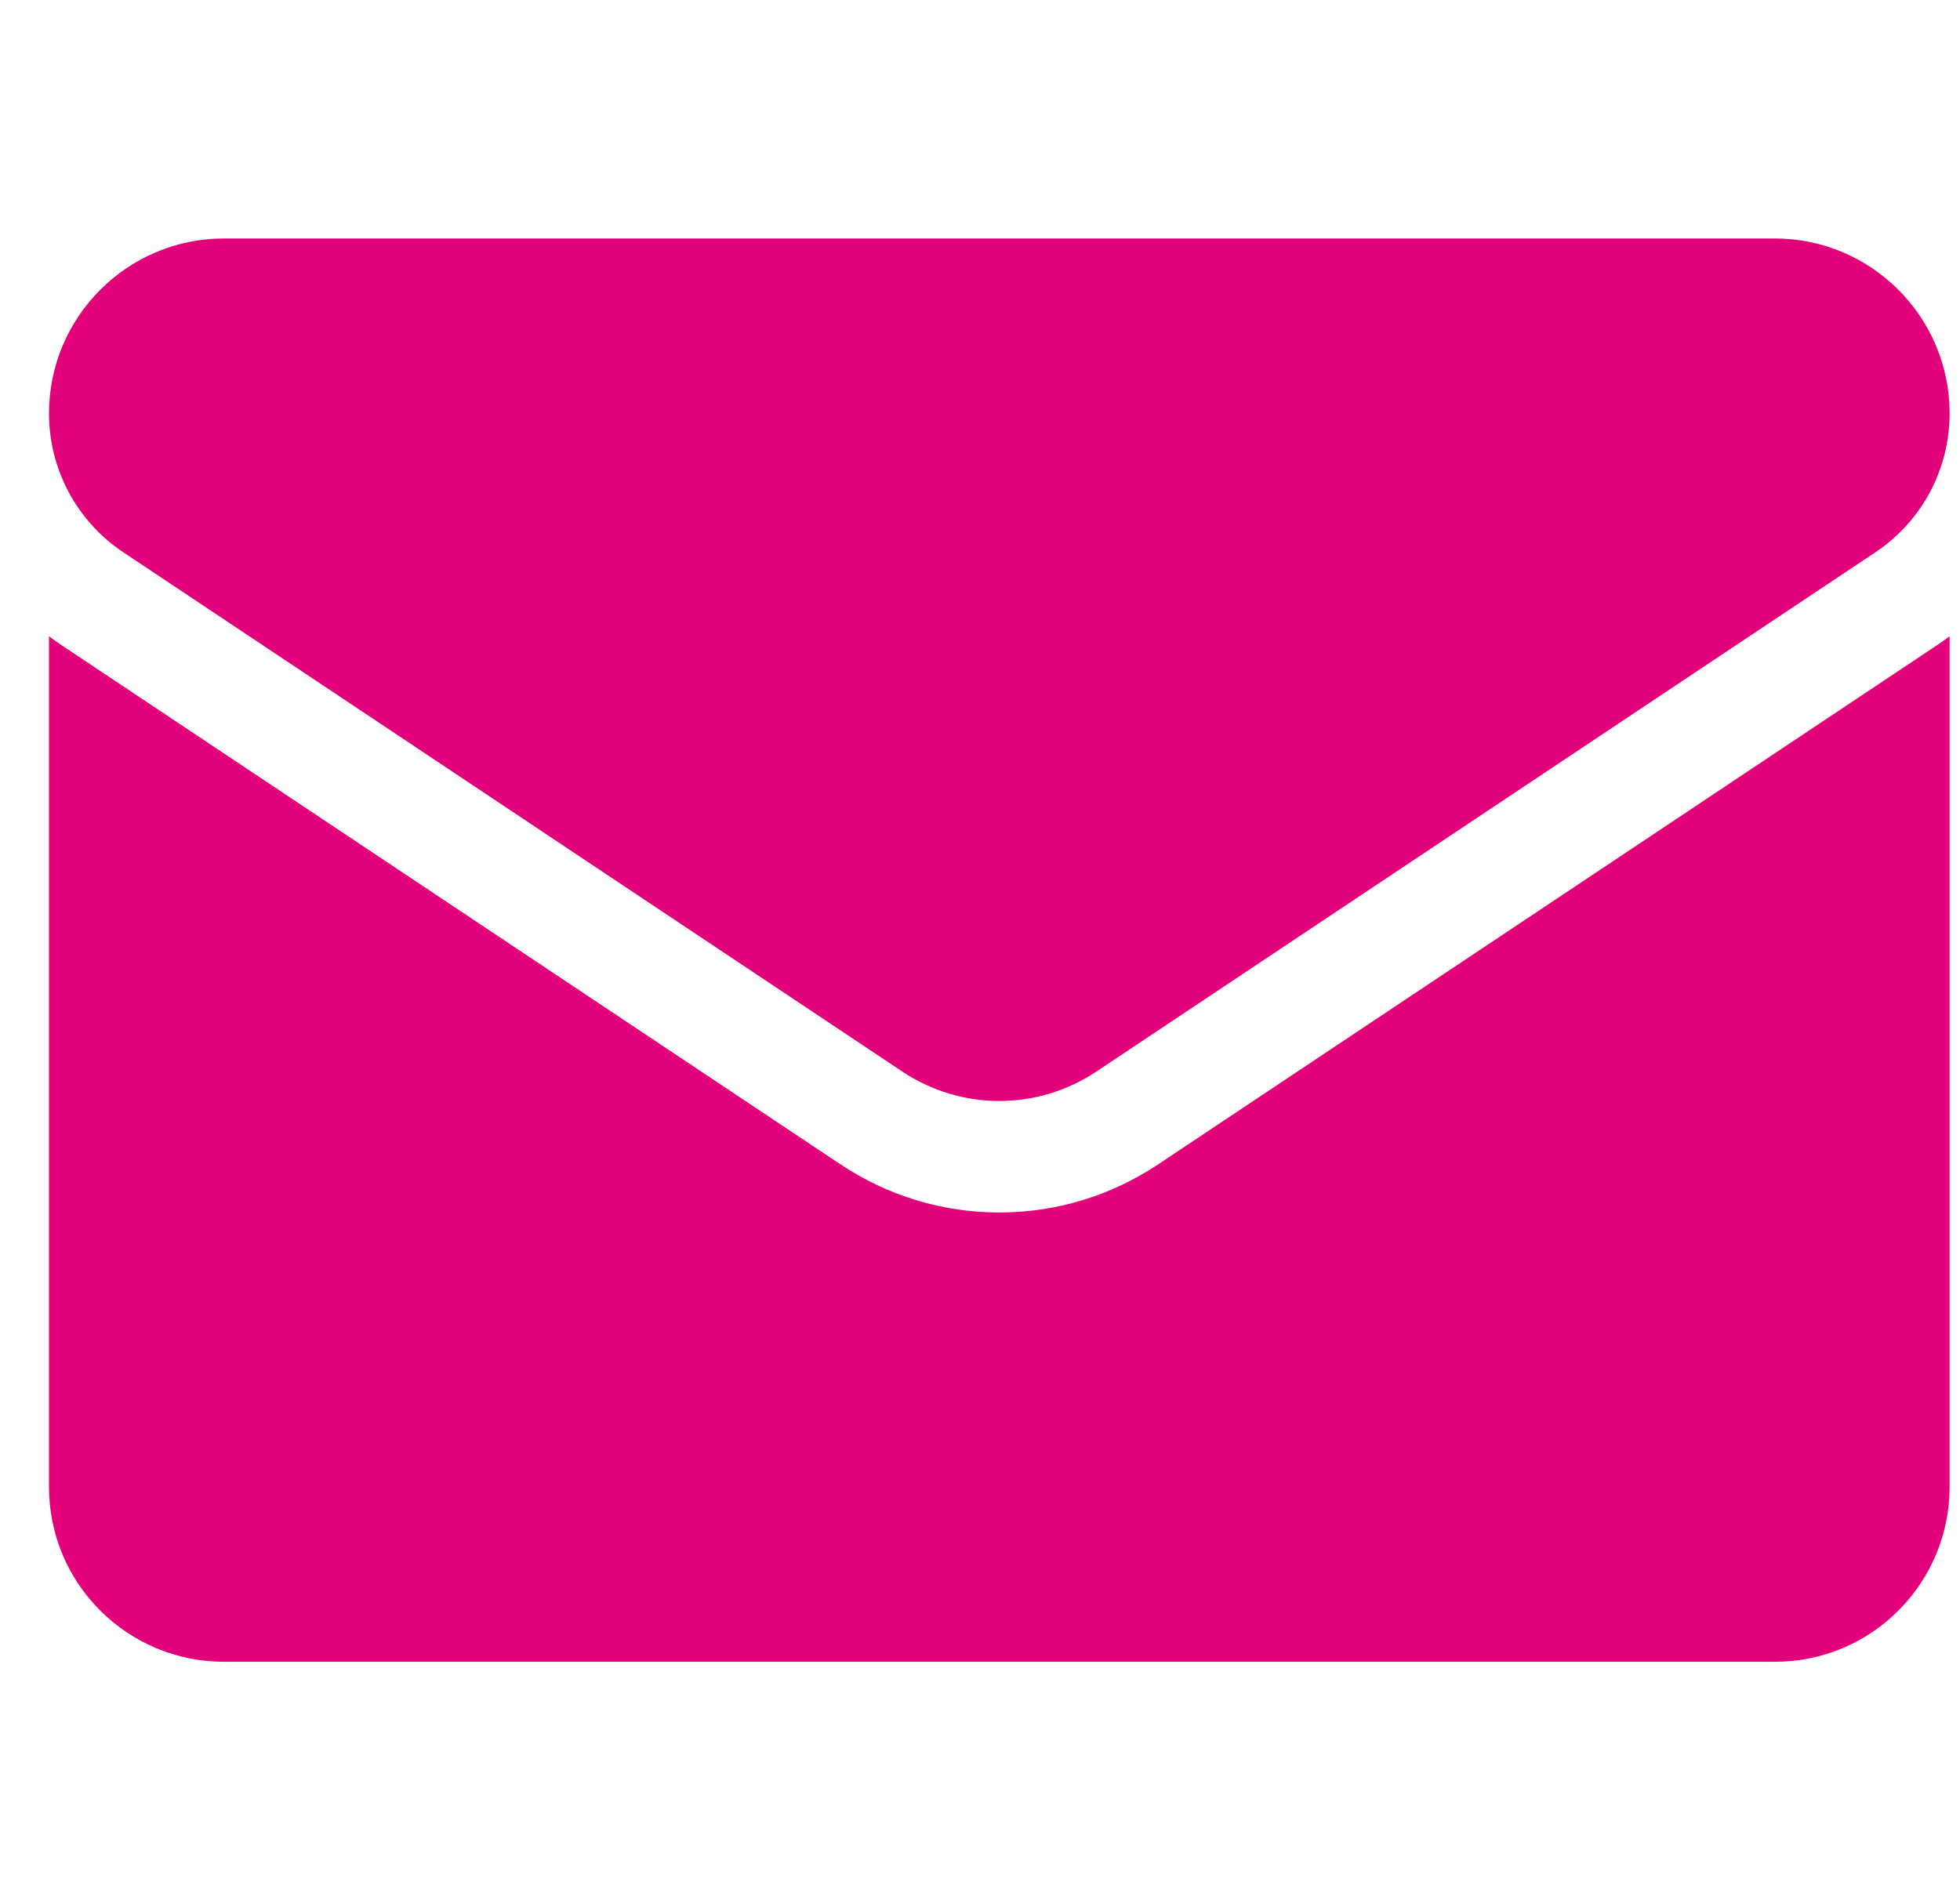
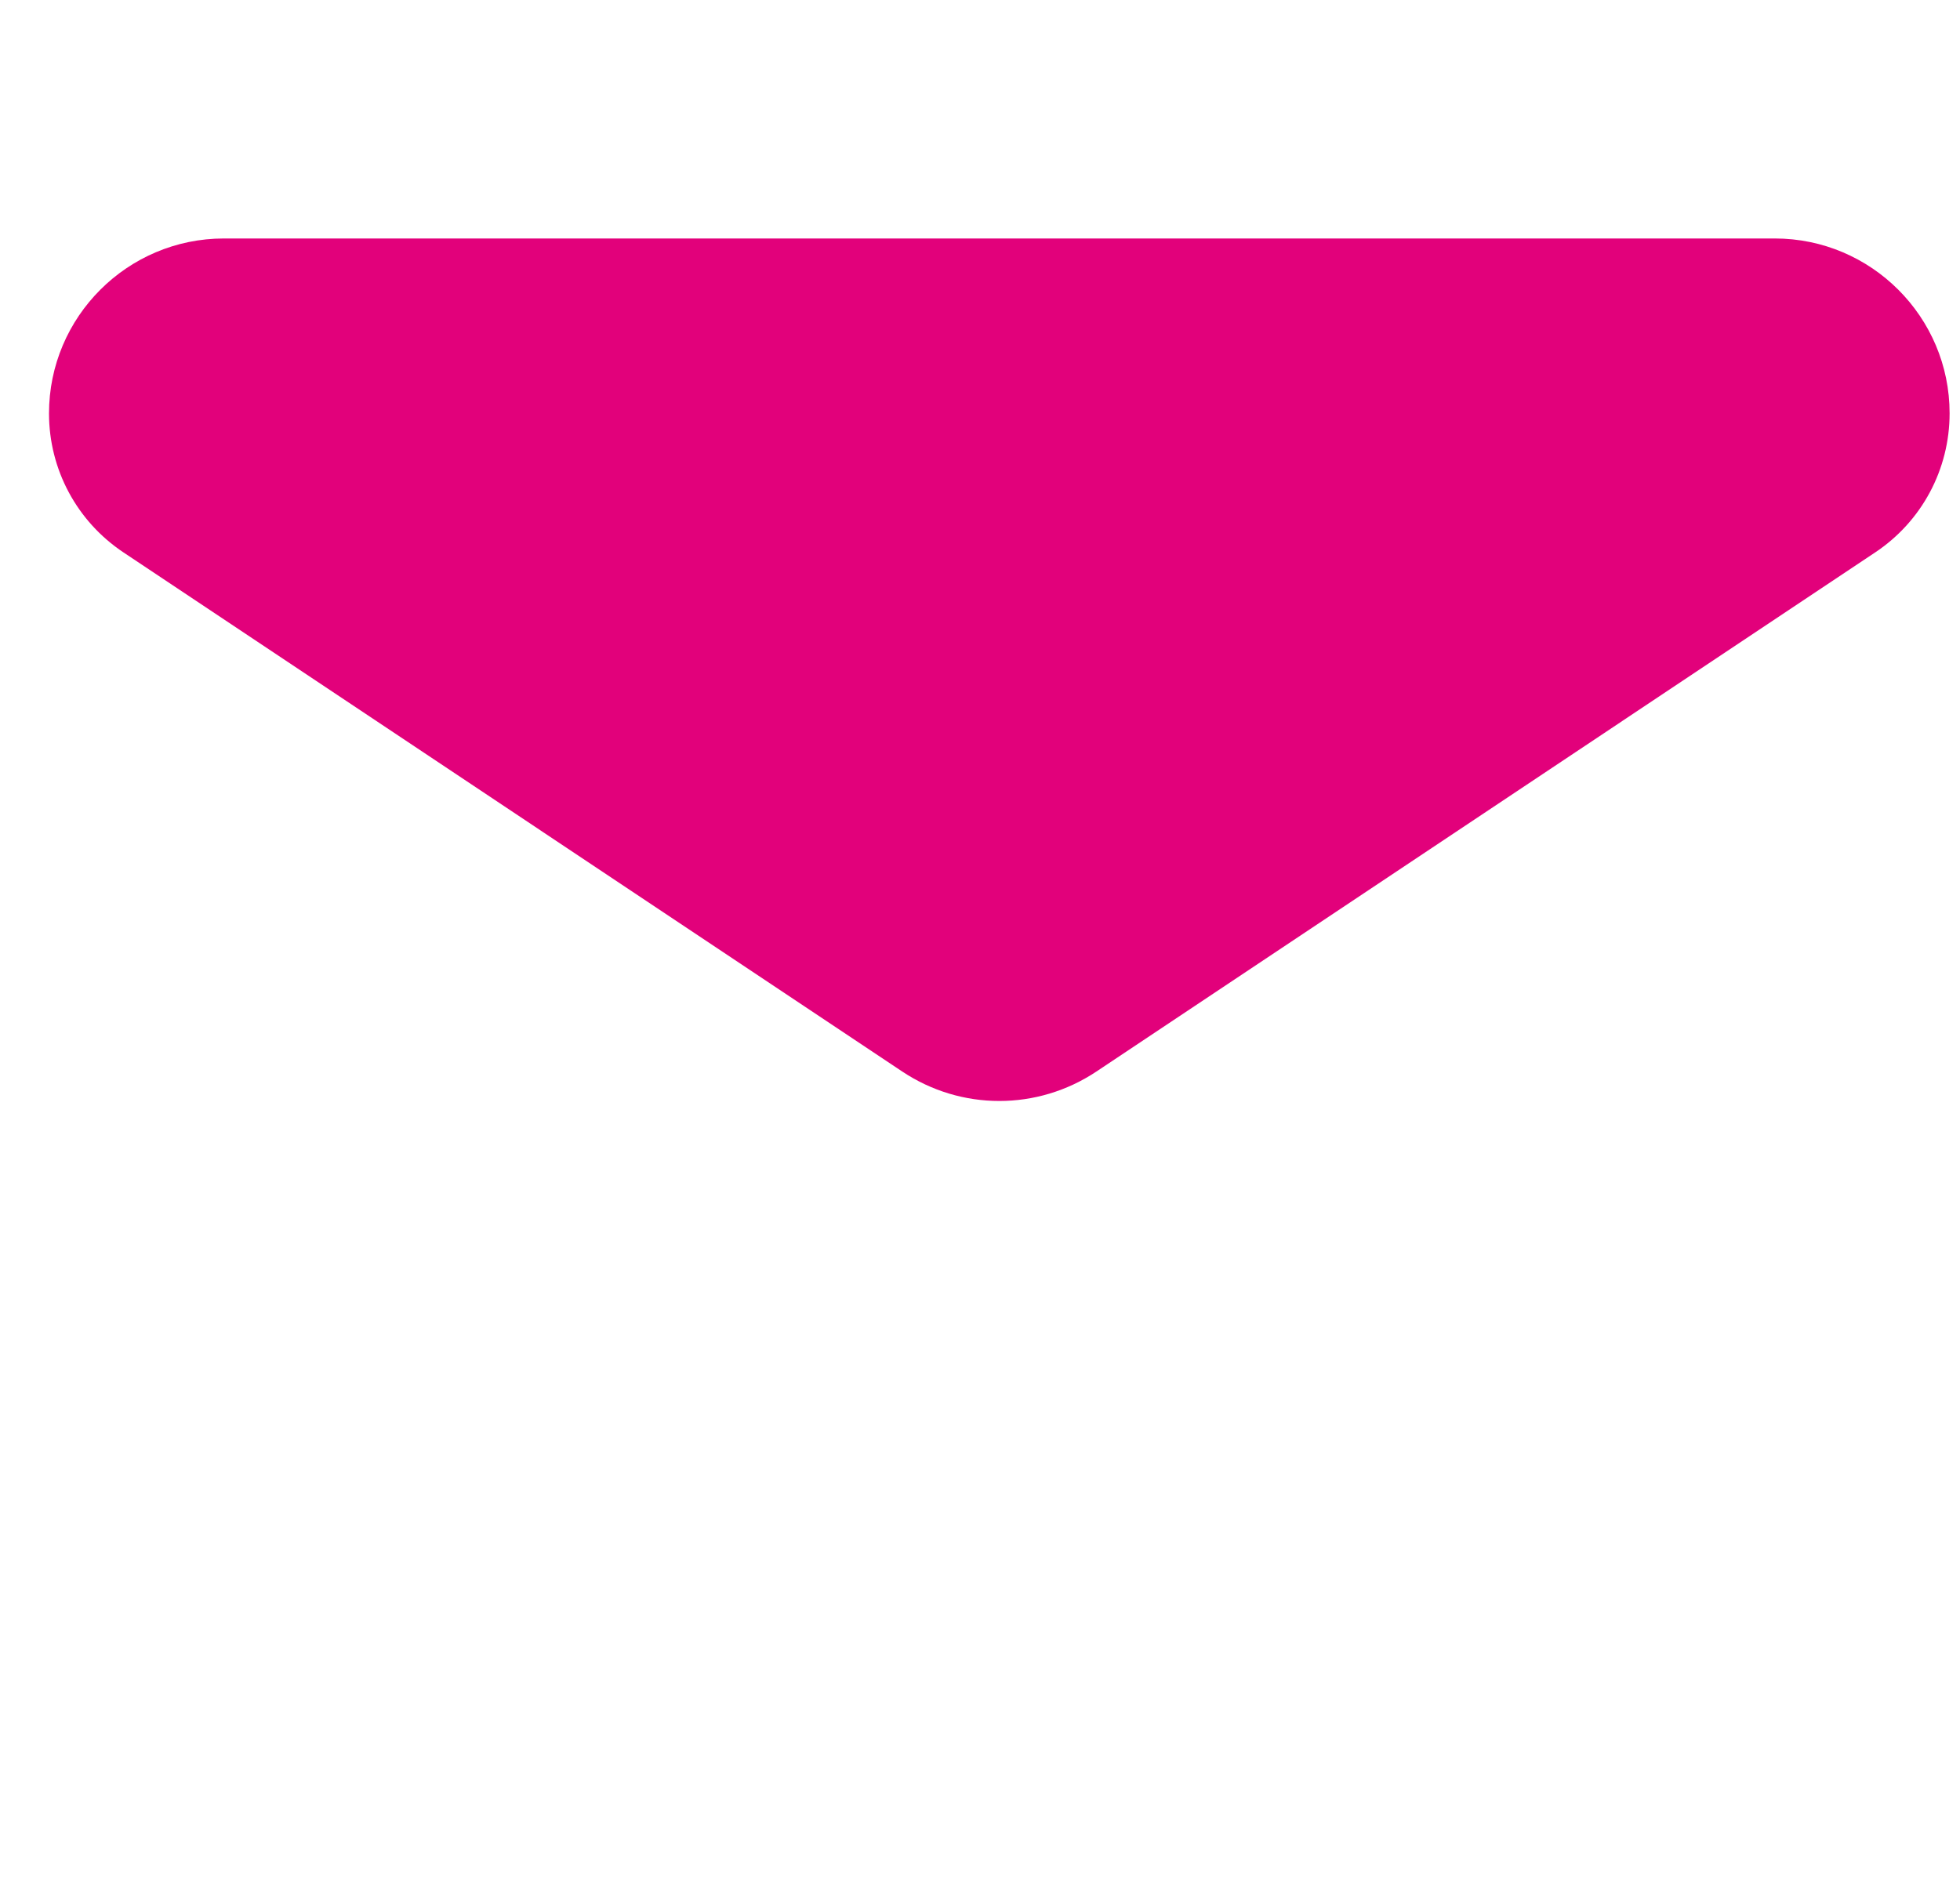
<svg xmlns="http://www.w3.org/2000/svg" width="33" height="32" viewBox="0 0 33 32" fill="none">
  <g clip-path="url(#clip0_3076_1054)">
    <g clip-path="url(#clip1_3076_1054)">
-       <path d="M19.5 19.608C18.704 20.139 17.779 20.419 16.825 20.419C15.872 20.419 14.947 20.139 14.151 19.608L1.038 10.866C0.966 10.818 0.895 10.767 0.825 10.715V25.04C0.825 26.682 2.158 27.985 3.771 27.985H29.88C31.522 27.985 32.825 26.653 32.825 25.04V10.715C32.756 10.767 32.685 10.818 32.612 10.866L19.5 19.608Z" fill="#E2017B" />
      <path d="M2.079 9.303L15.191 18.045C15.688 18.376 16.256 18.541 16.825 18.541C17.394 18.541 17.963 18.376 18.46 18.045L31.572 9.303C32.357 8.78 32.825 7.905 32.825 6.96C32.825 5.337 31.504 4.016 29.881 4.016H3.77C2.146 4.016 0.825 5.337 0.825 6.962C0.825 7.905 1.294 8.78 2.079 9.303Z" fill="#E2017B" />
    </g>
  </g>
  <defs>
    <clipPath id="clip0_3076_1054">
      <rect width="32" height="32" fill="white" transform="translate(0.825)" />
    </clipPath>
    <clipPath id="clip1_3076_1054">
      <rect width="32" height="32" fill="white" transform="translate(0.825)" />
    </clipPath>
  </defs>
</svg>